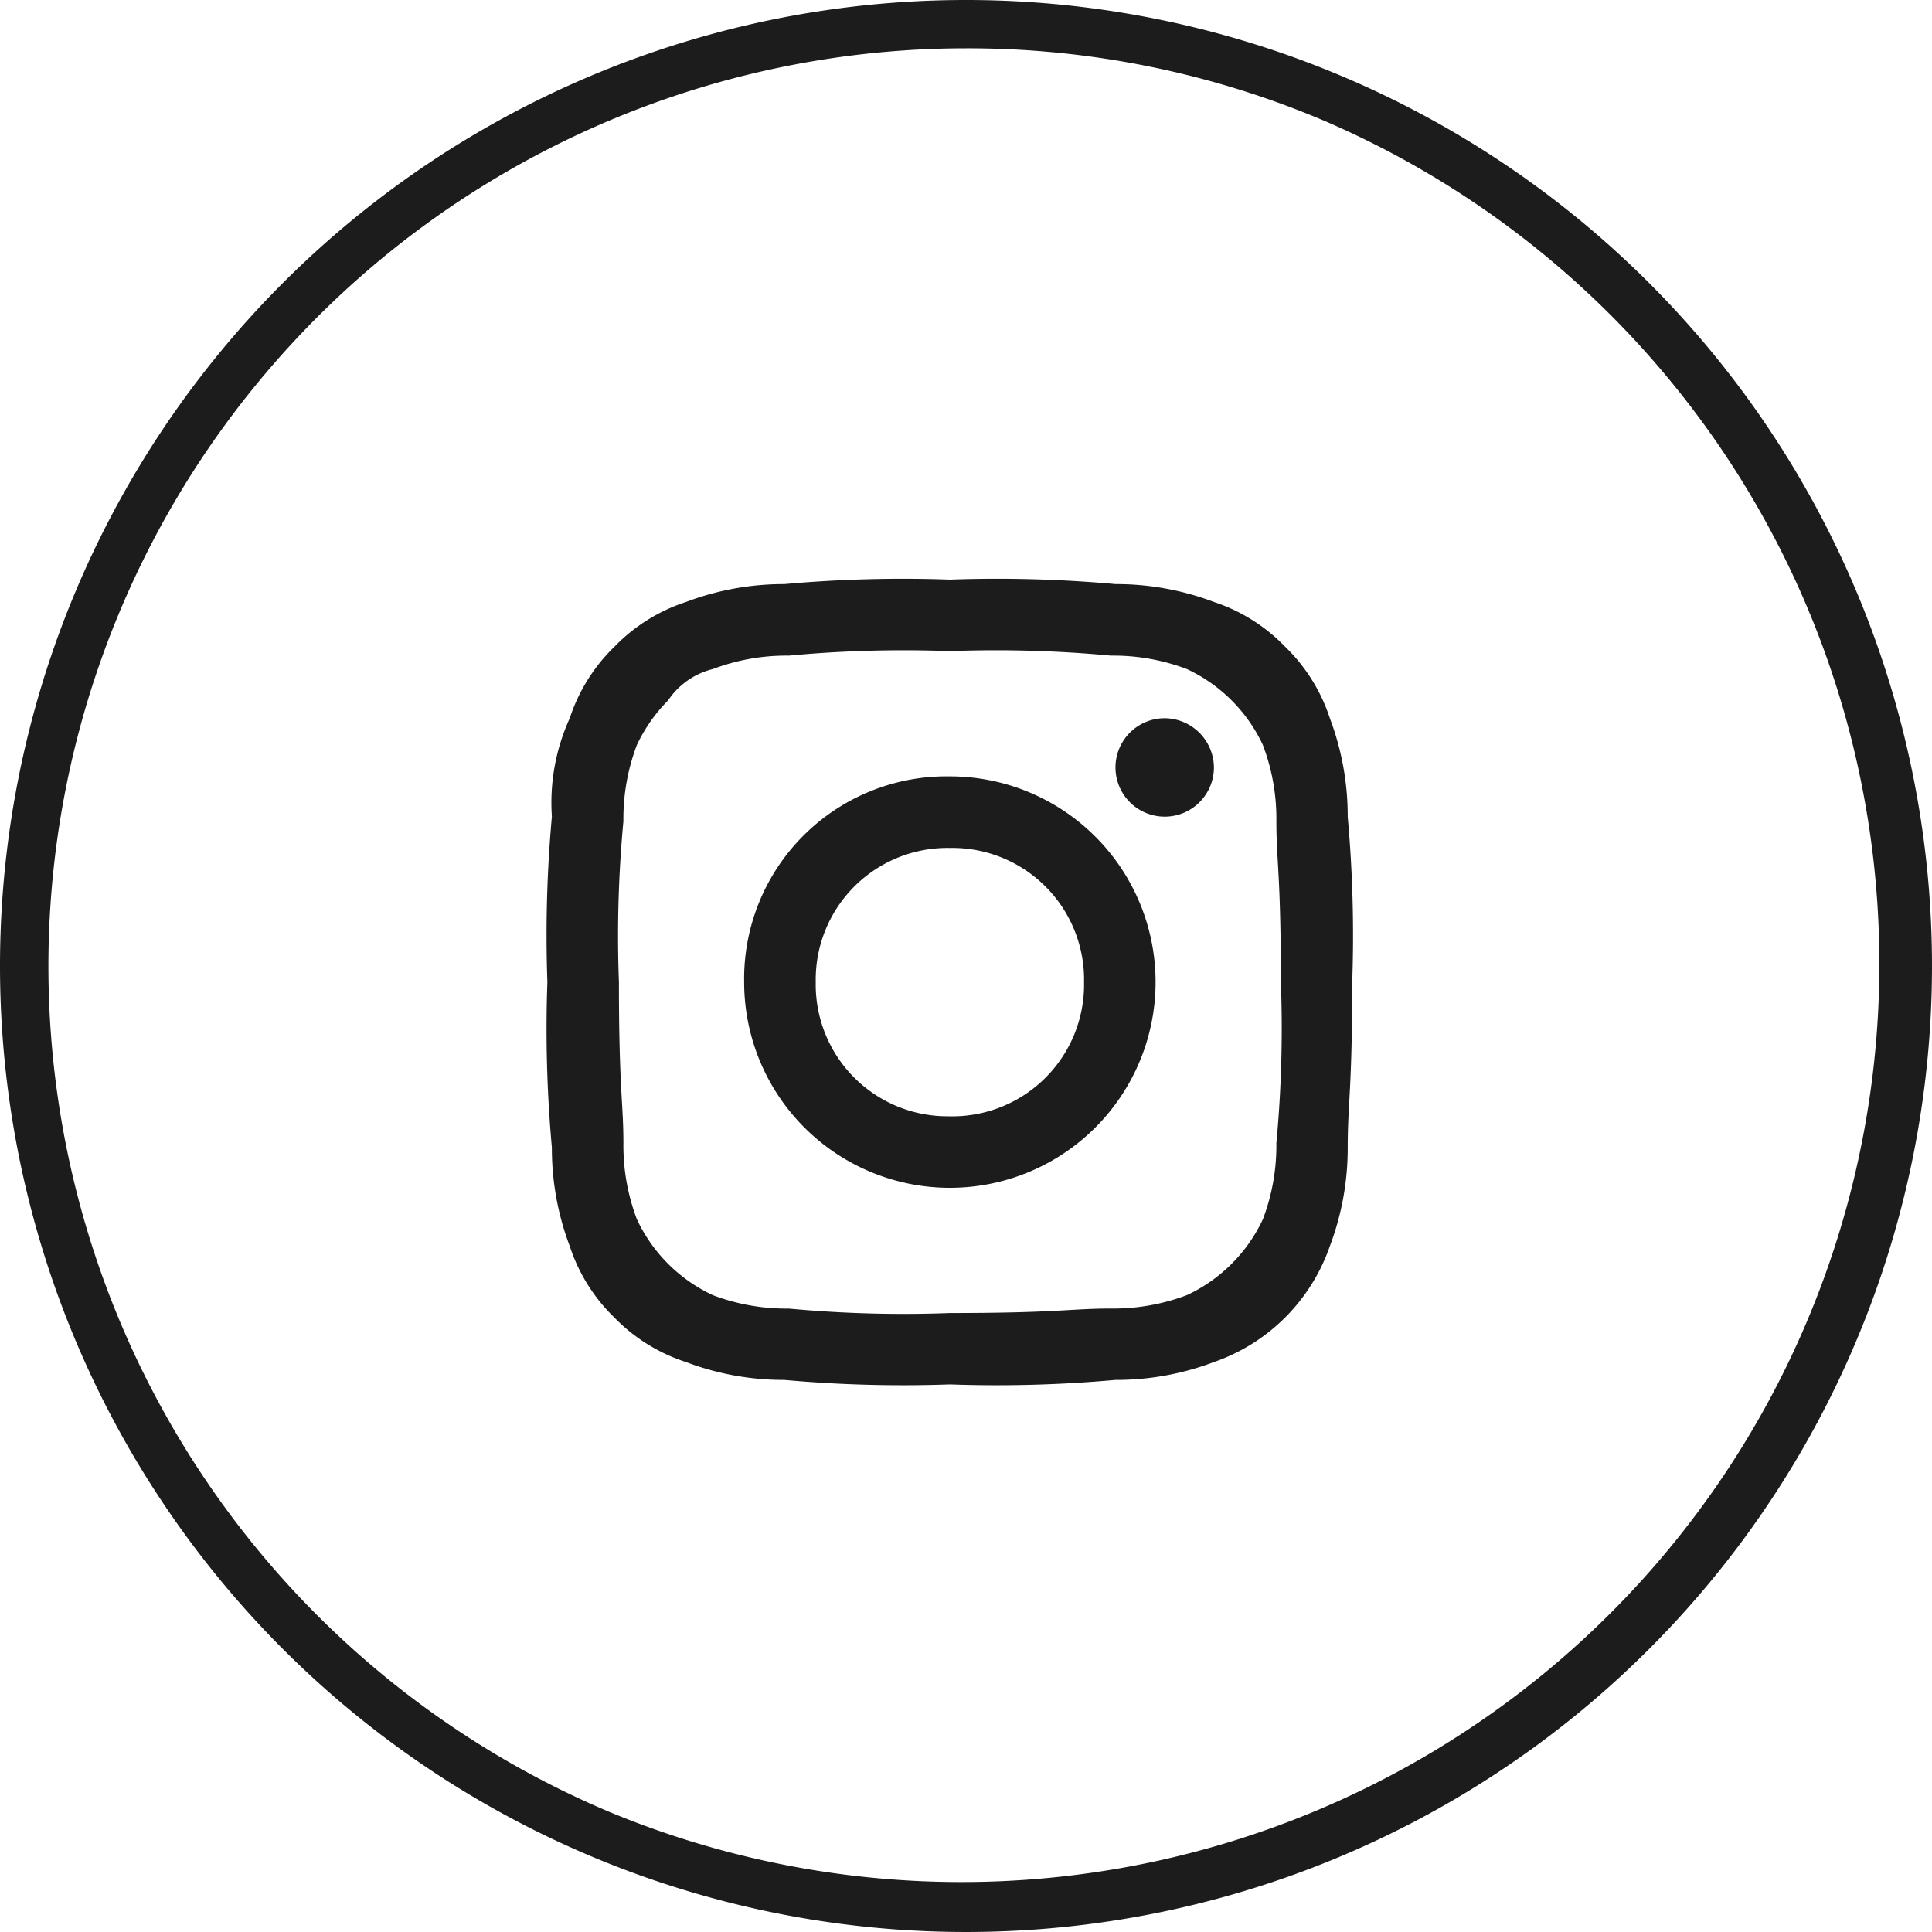
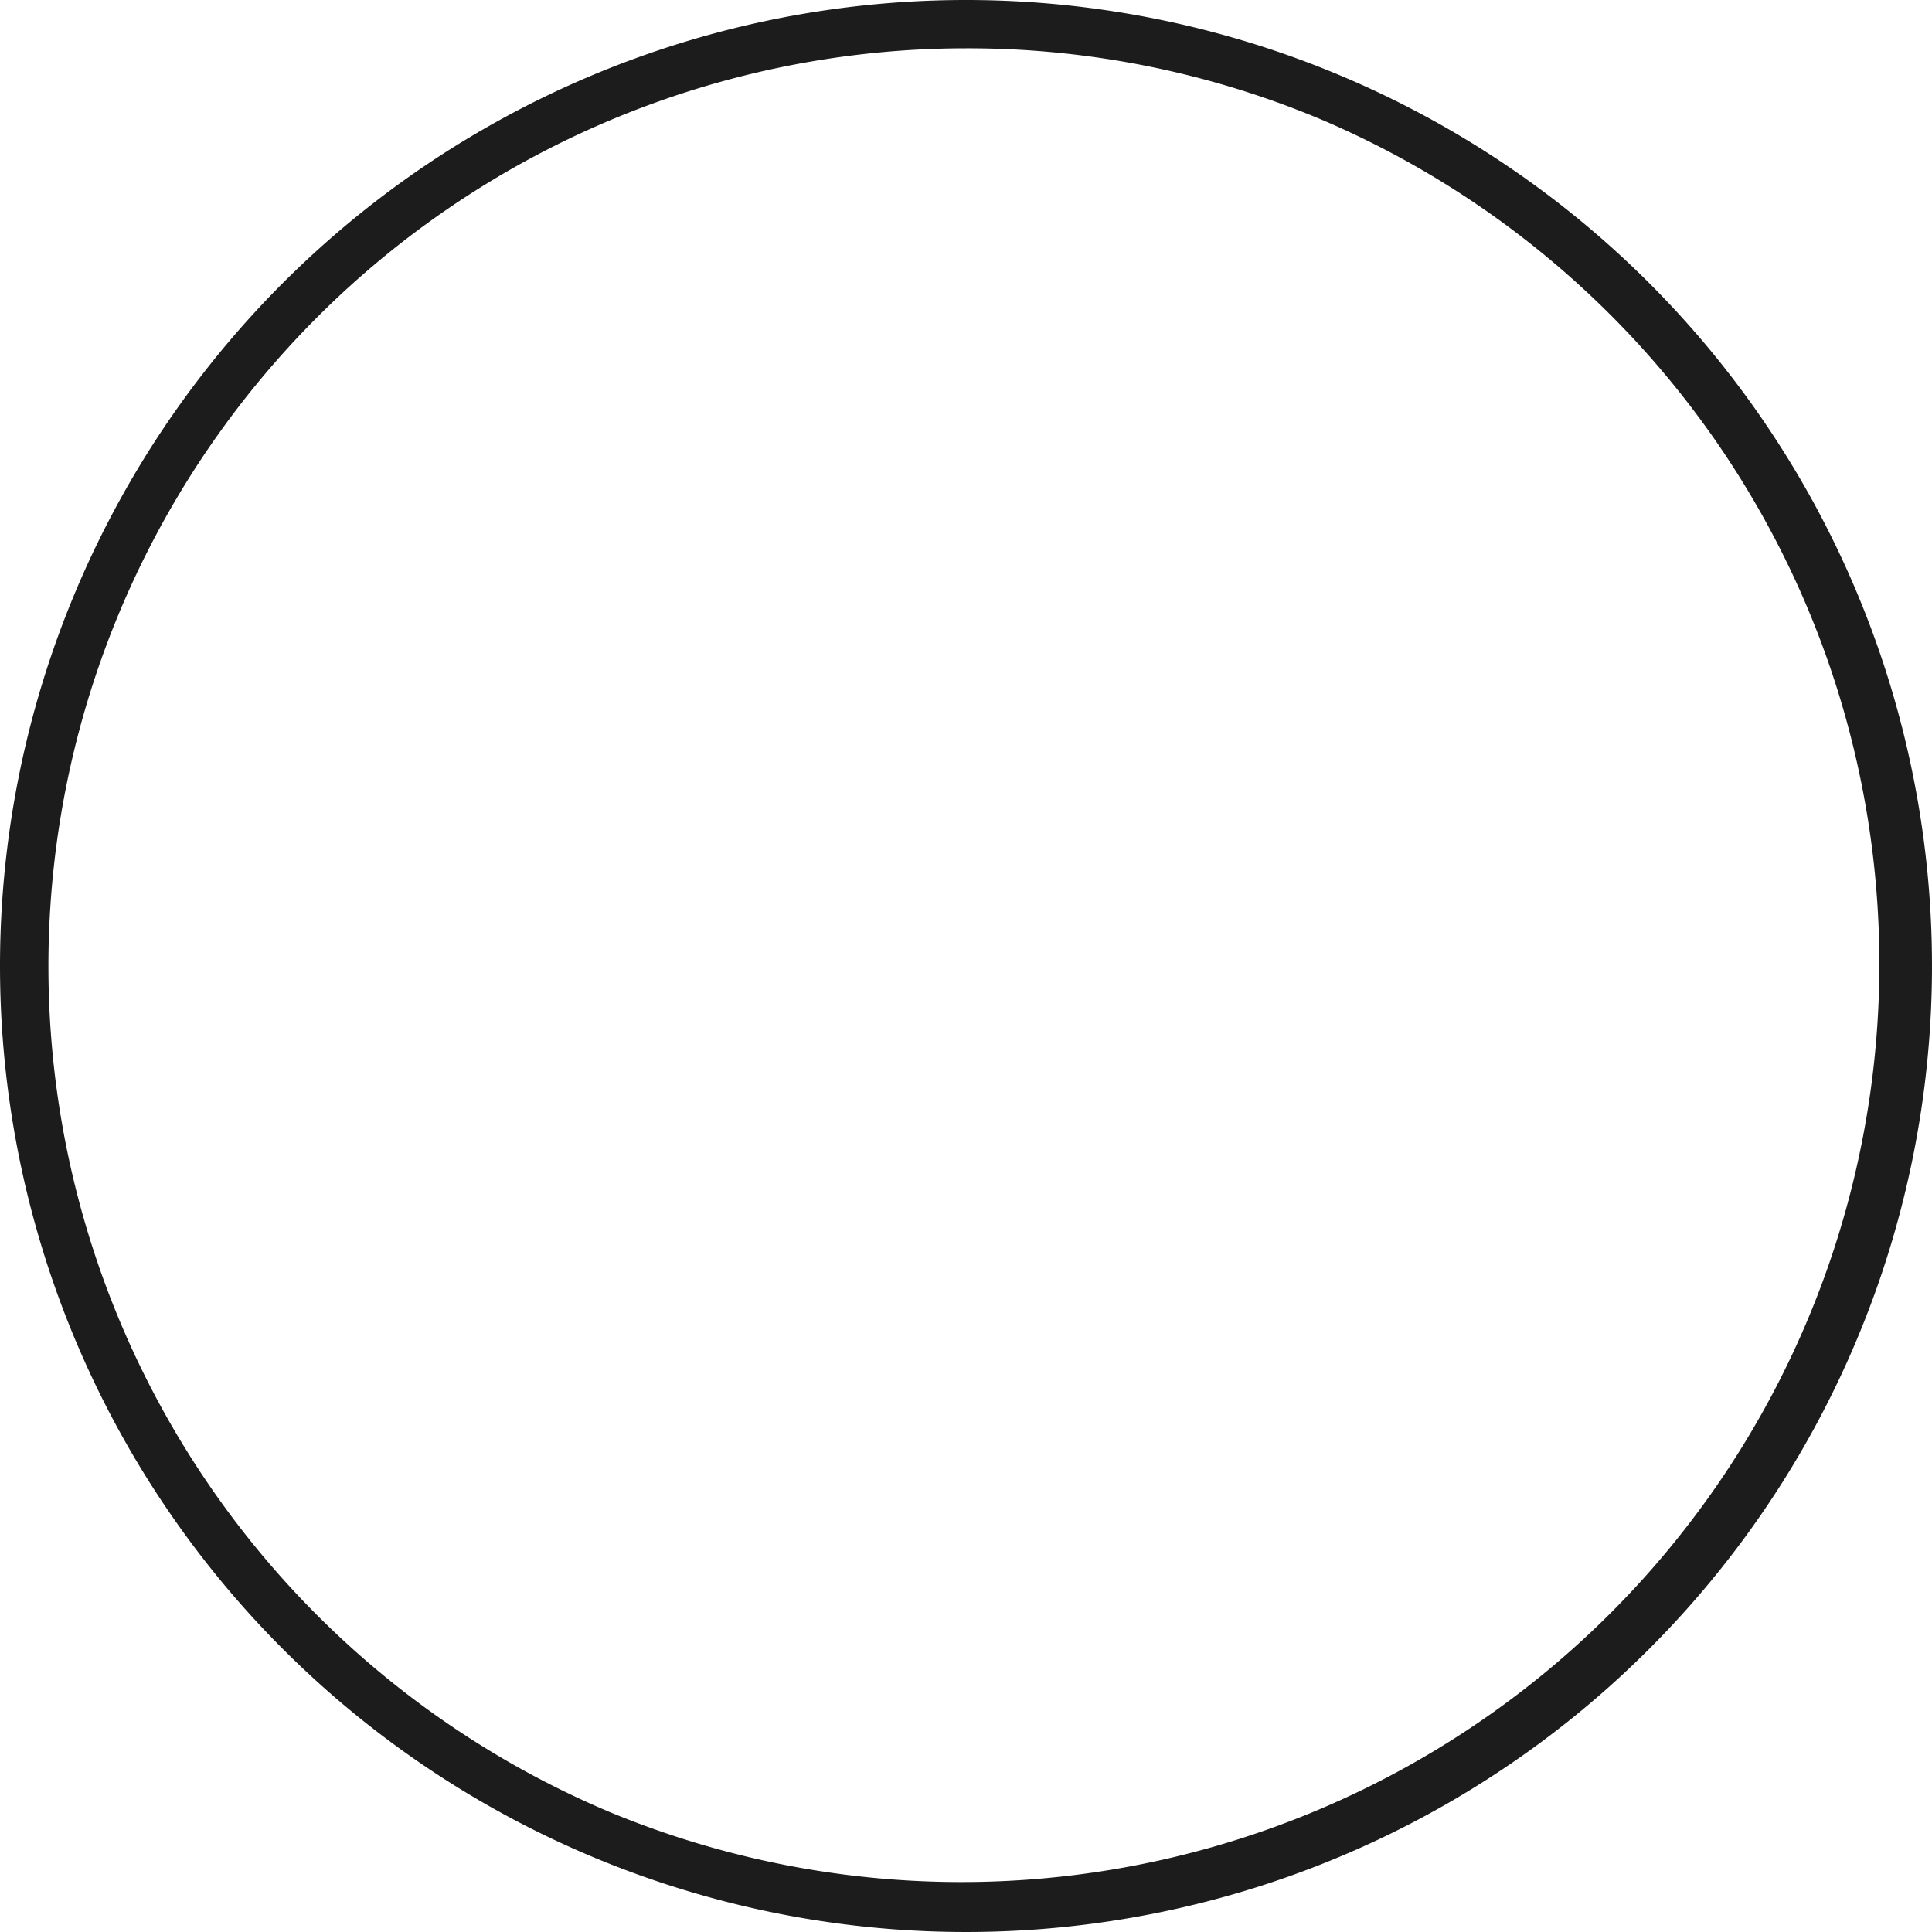
<svg xmlns="http://www.w3.org/2000/svg" width="40" height="40">
-   <path d="M19.666 13.481a25.552 25.552 0 013.333.093 4.3 4.3 0 011.574.278 3.252 3.252 0 011.574 1.574A4.3 4.3 0 0126.426 17c0 .833.093 1.111.093 3.333a25.552 25.552 0 01-.093 3.333 4.3 4.3 0 01-.278 1.574 3.252 3.252 0 01-1.574 1.574 4.3 4.3 0 01-1.574.278c-.833 0-1.111.093-3.333.093a25.552 25.552 0 01-3.334-.092 4.3 4.3 0 01-1.574-.278 3.252 3.252 0 01-1.574-1.574 4.3 4.3 0 01-.278-1.574c0-.833-.093-1.111-.093-3.333A25.552 25.552 0 0112.907 17a4.3 4.3 0 01.278-1.574 3.325 3.325 0 01.648-.926 1.565 1.565 0 01.926-.648 4.3 4.3 0 011.574-.278 25.552 25.552 0 013.333-.093m0-1.481a27.359 27.359 0 00-3.426.093 5.716 5.716 0 00-2.037.37 3.625 3.625 0 00-1.481.926 3.625 3.625 0 00-.926 1.481 4.219 4.219 0 00-.37 2.037 27.359 27.359 0 00-.093 3.426 27.359 27.359 0 00.093 3.426 5.716 5.716 0 00.37 2.041 3.625 3.625 0 00.926 1.481 3.625 3.625 0 001.481.919 5.716 5.716 0 002.037.37 27.359 27.359 0 003.426.093 27.359 27.359 0 003.426-.093 5.716 5.716 0 002.041-.37 3.885 3.885 0 002.4-2.4 5.716 5.716 0 00.37-2.037c0-.926.093-1.2.093-3.426a27.359 27.359 0 00-.093-3.426 5.716 5.716 0 00-.37-2.041 3.625 3.625 0 00-.926-1.481 3.625 3.625 0 00-1.474-.926 5.716 5.716 0 00-2.037-.37 27.359 27.359 0 00-3.43-.093m0 4.074a4.191 4.191 0 00-4.259 4.259 4.259 4.259 0 104.259-4.259m0 7.037a2.728 2.728 0 01-2.777-2.778 2.728 2.728 0 012.777-2.777 2.728 2.728 0 012.778 2.778 2.728 2.728 0 01-2.778 2.778m4.445-8.242a1.019 1.019 0 101.022 1.019 1.028 1.028 0 00-1.022-1.019" fill="#1c1c1c" fill-rule="evenodd" />
  <path d="M20 1a19.005 19.005 0 00-7.4 36.507A19.007 19.007 0 0027.4 2.493 18.88 18.88 0 0020 1m0-1A20 20 0 110 20 20 20 0 0120 0z" fill="#1c1c1c" />
</svg>